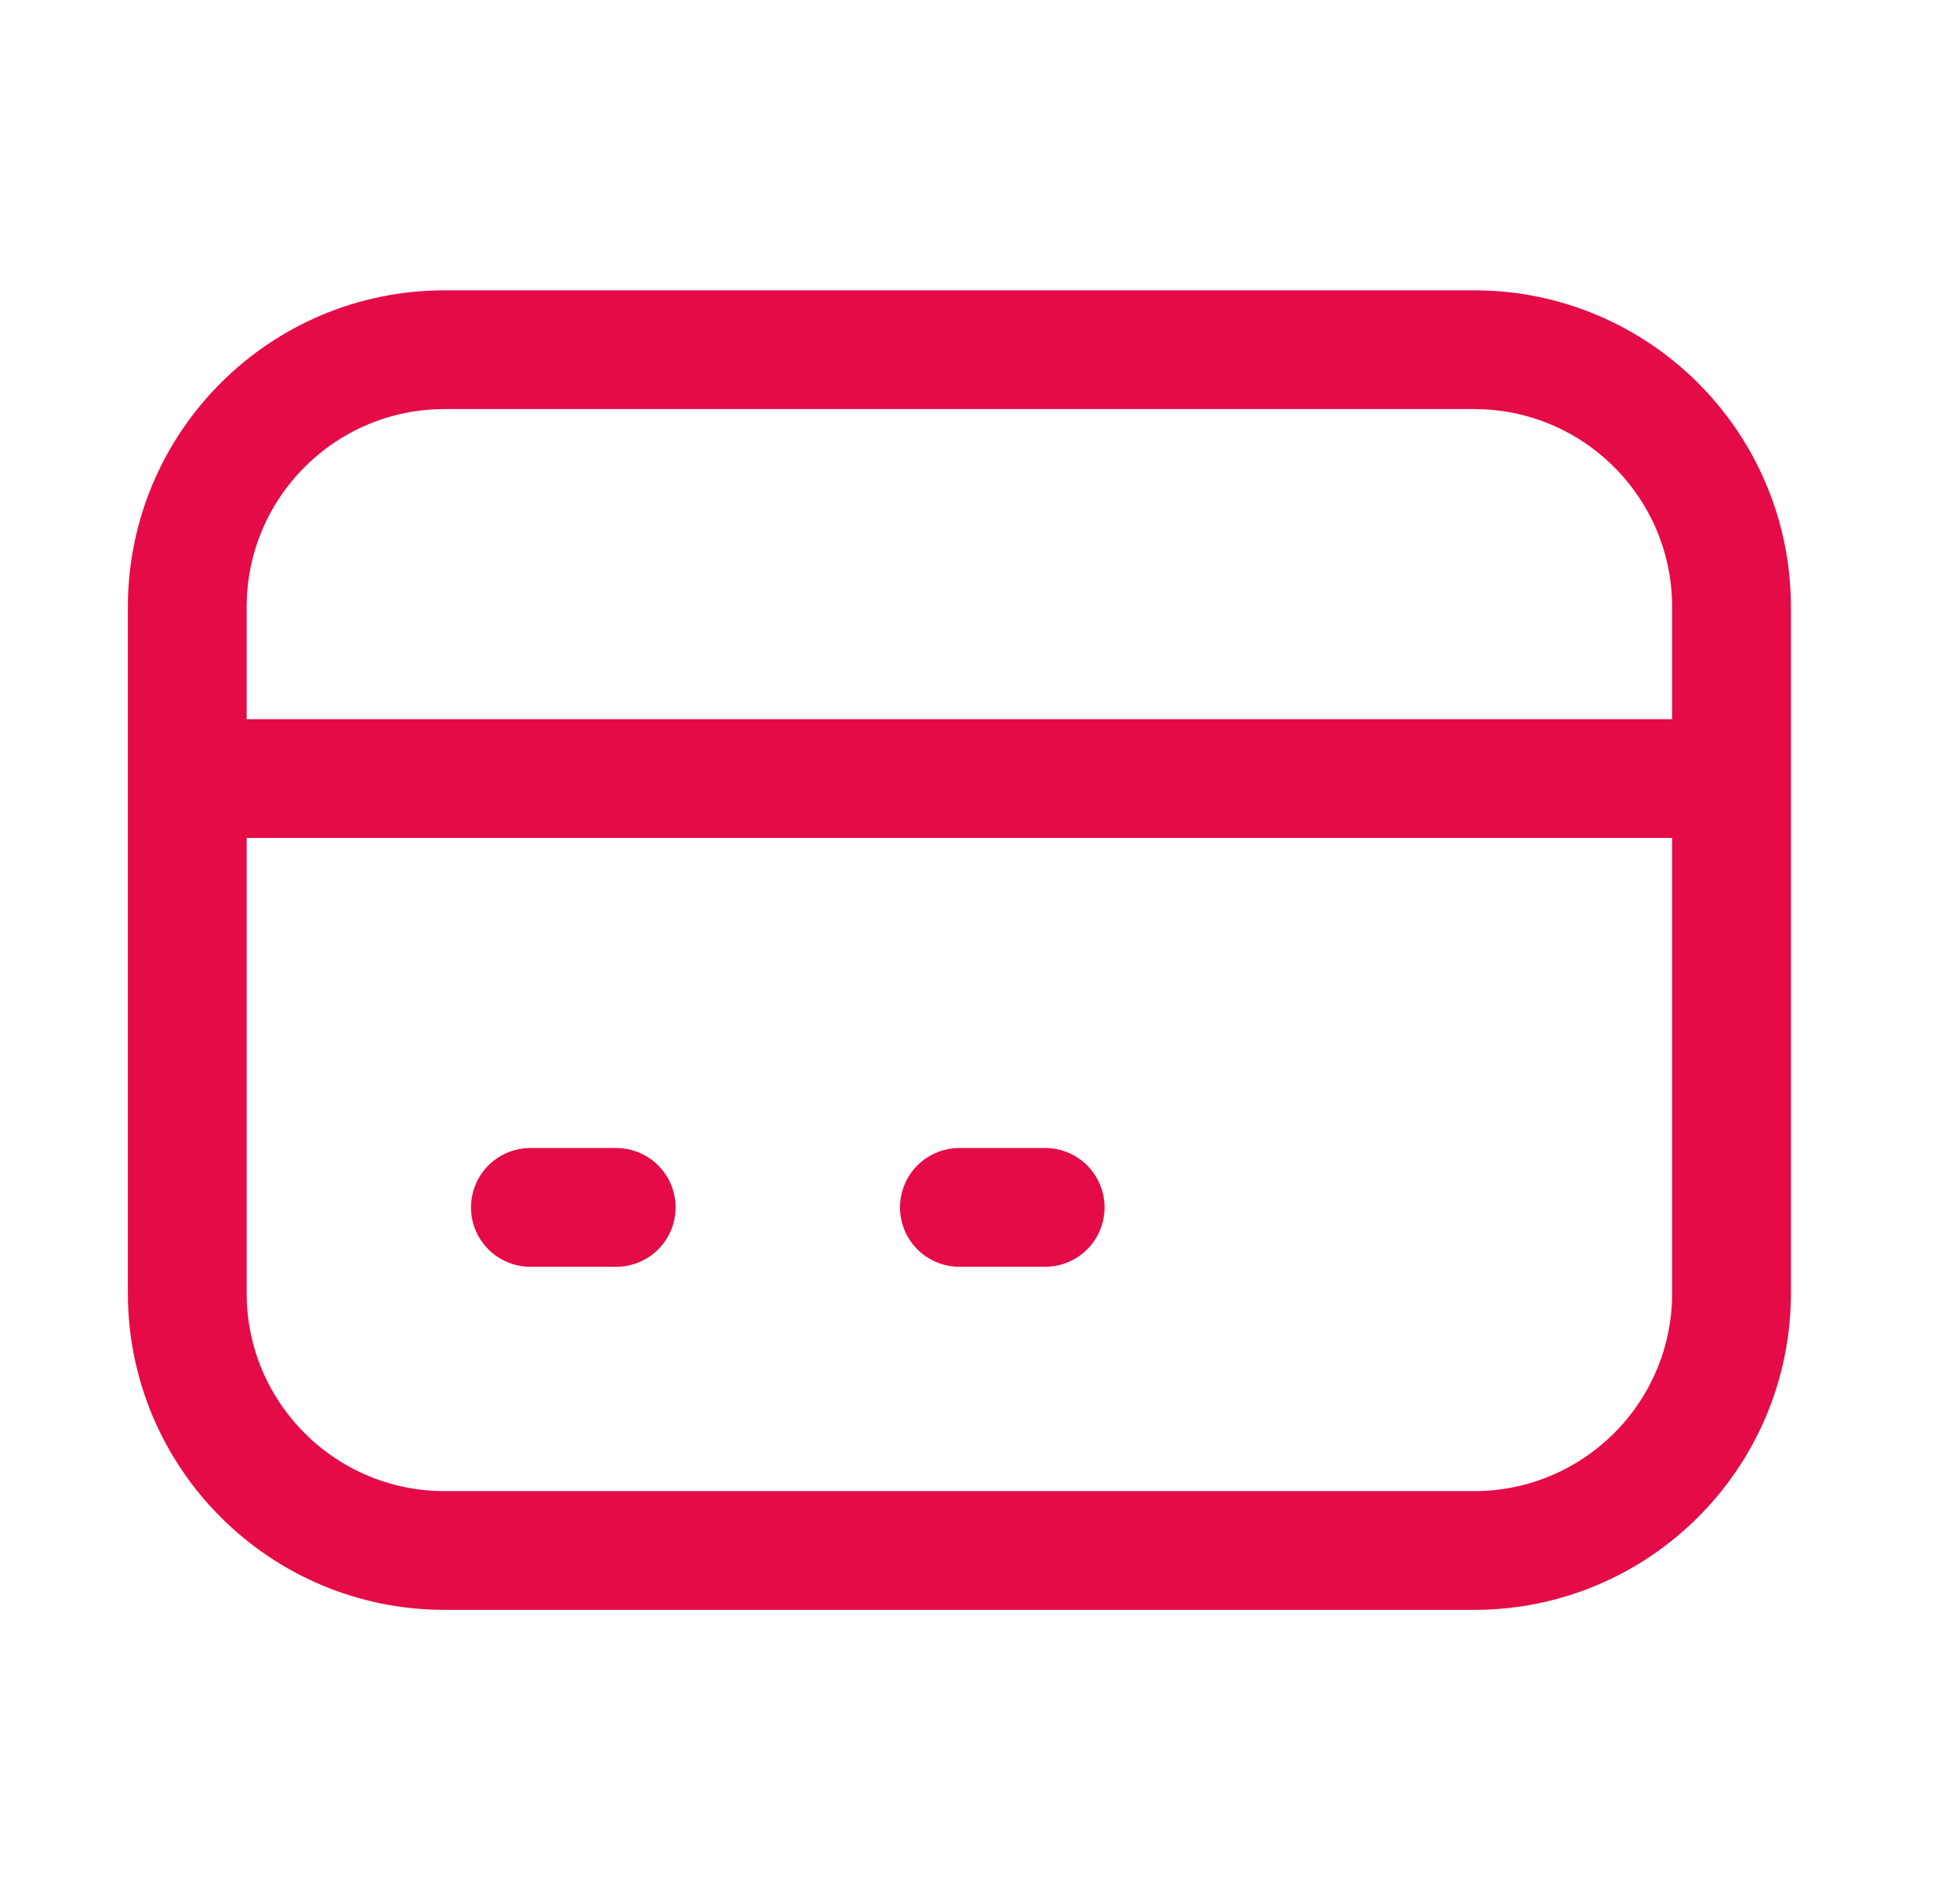
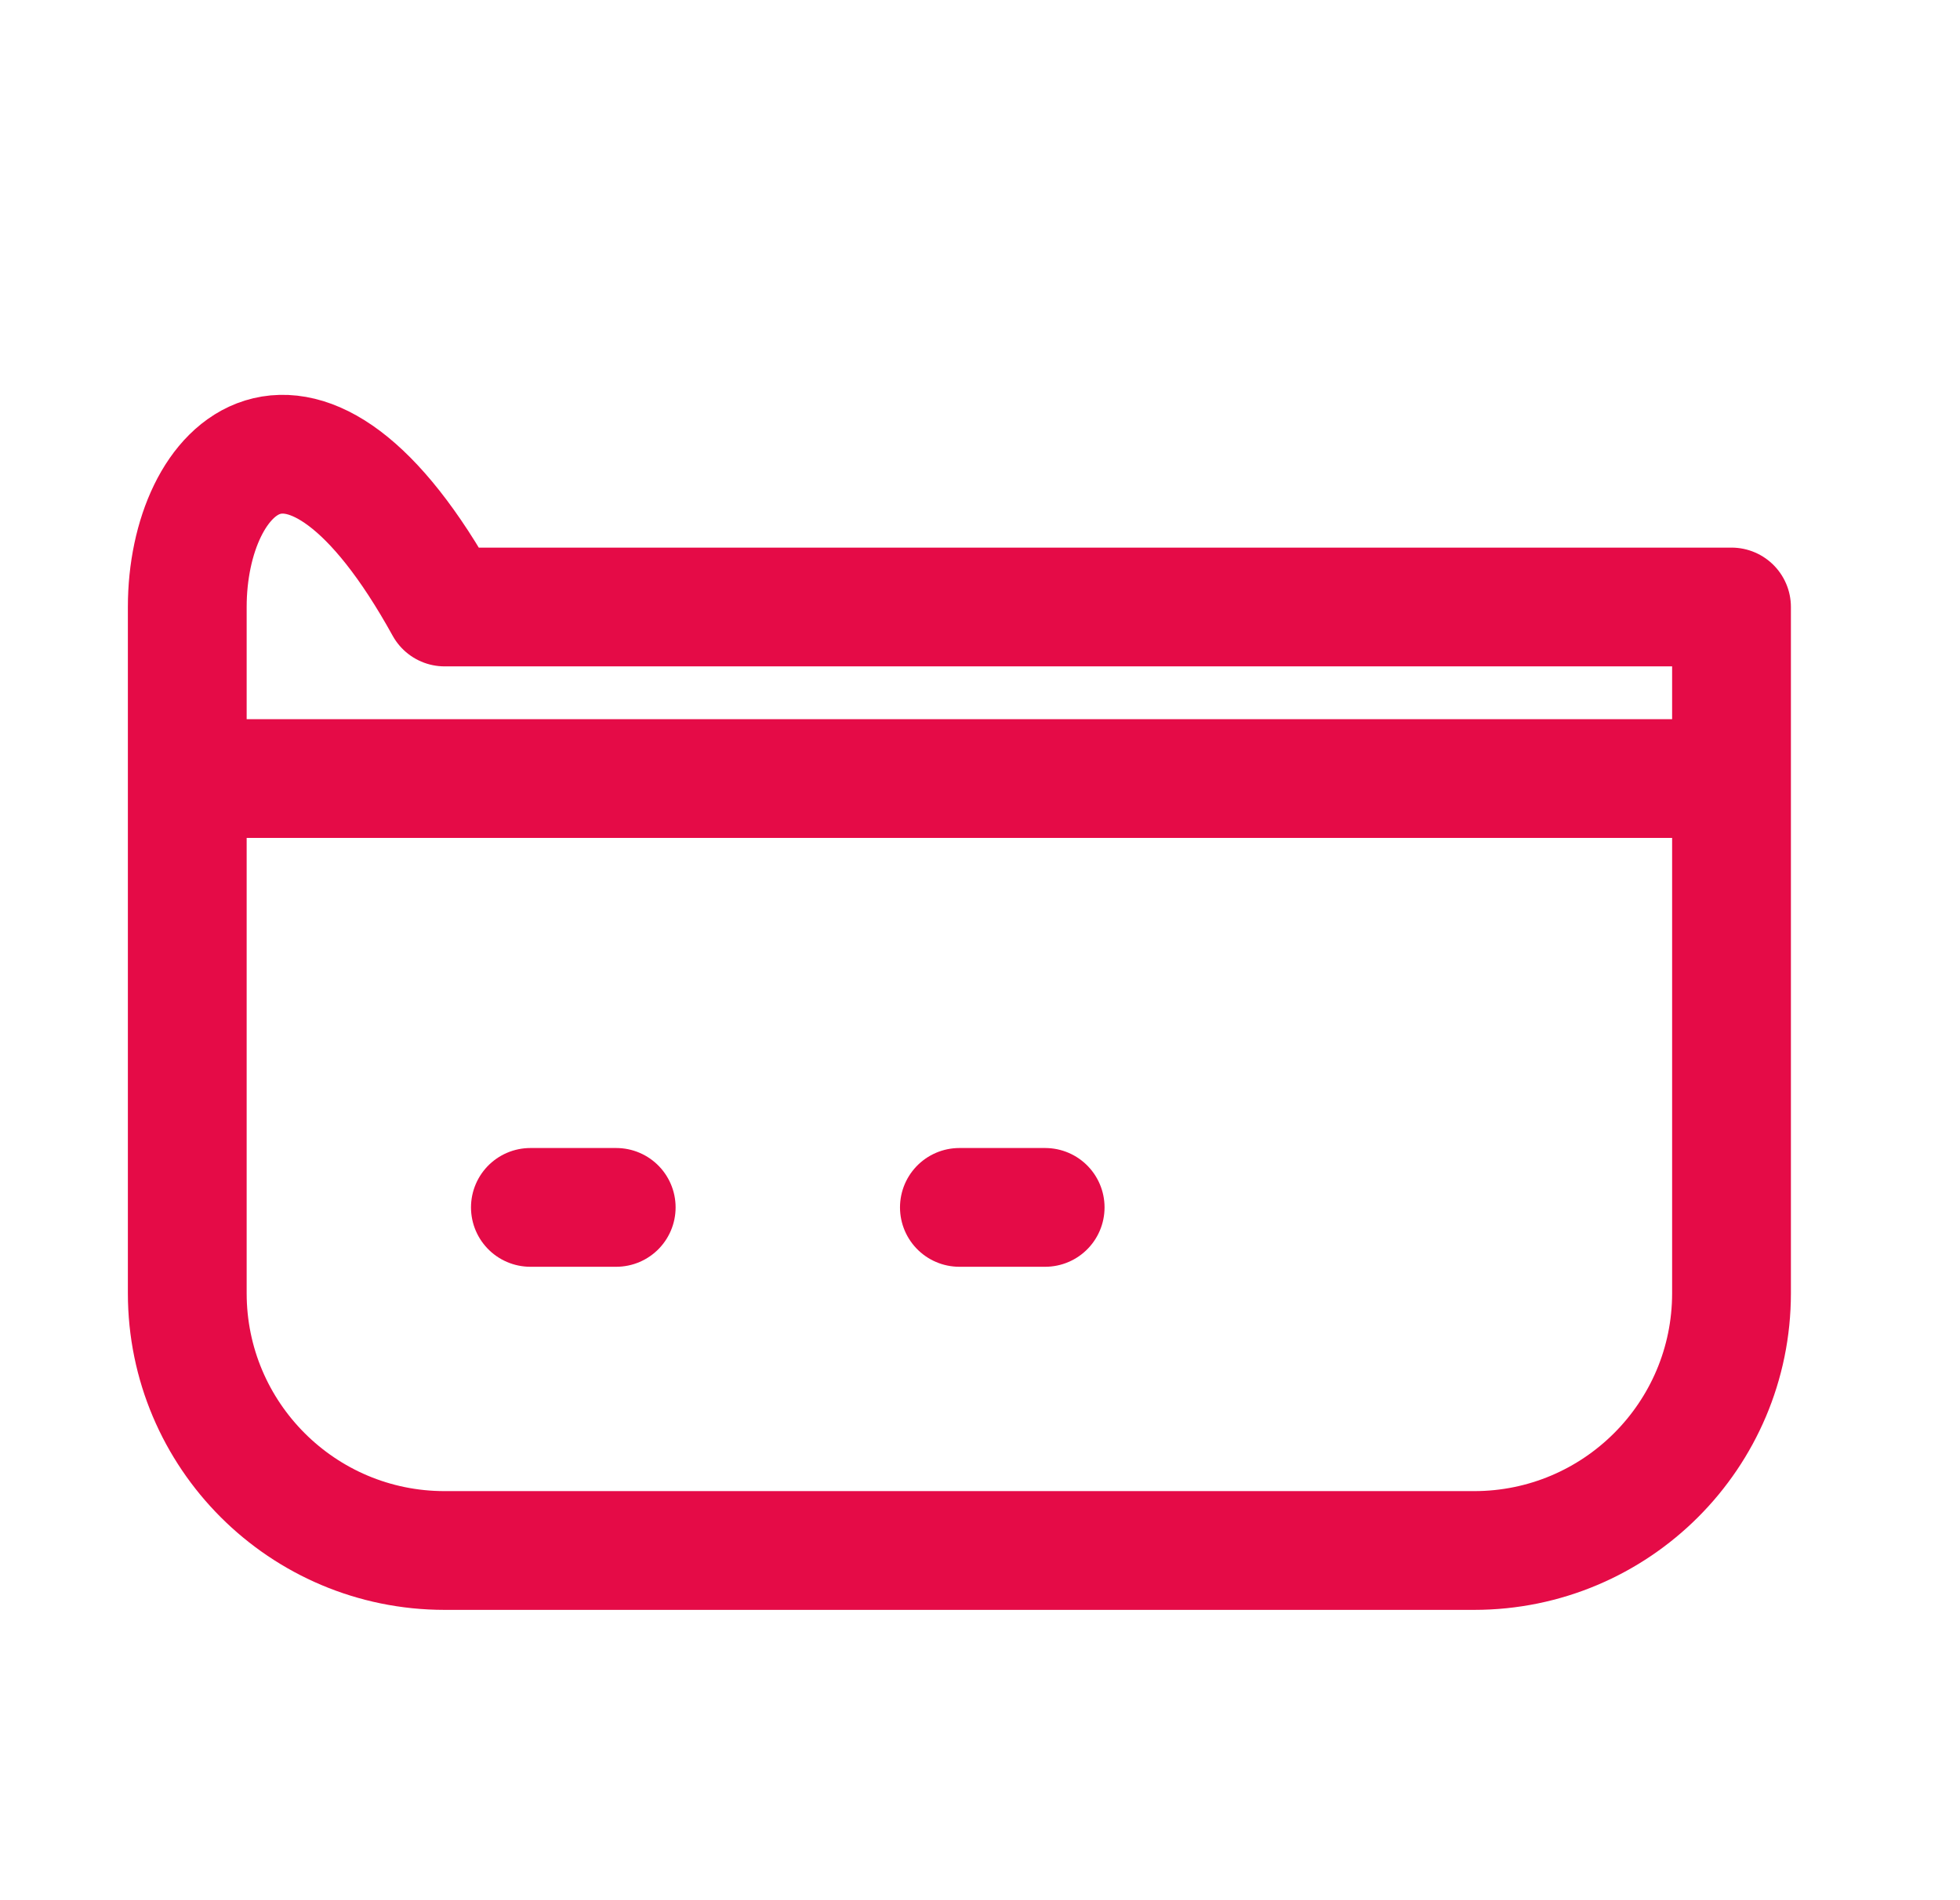
<svg xmlns="http://www.w3.org/2000/svg" width="33" height="32" viewBox="0 0 33 32" fill="none">
-   <path d="M3.153 13.111H29.153M8.93 20.333H10.375M16.153 20.333H17.597M7.486 26.111H24.819C27.212 26.111 29.153 24.171 29.153 21.778V10.222C29.153 7.829 27.212 5.889 24.819 5.889H7.486C5.093 5.889 3.153 7.829 3.153 10.222V21.778C3.153 24.171 5.093 26.111 7.486 26.111Z" stroke="#E50B47" stroke-width="2" stroke-linecap="round" stroke-linejoin="round" />
+   <path d="M3.153 13.111H29.153M8.93 20.333H10.375M16.153 20.333H17.597M7.486 26.111H24.819C27.212 26.111 29.153 24.171 29.153 21.778V10.222H7.486C5.093 5.889 3.153 7.829 3.153 10.222V21.778C3.153 24.171 5.093 26.111 7.486 26.111Z" stroke="#E50B47" stroke-width="2" stroke-linecap="round" stroke-linejoin="round" />
</svg>